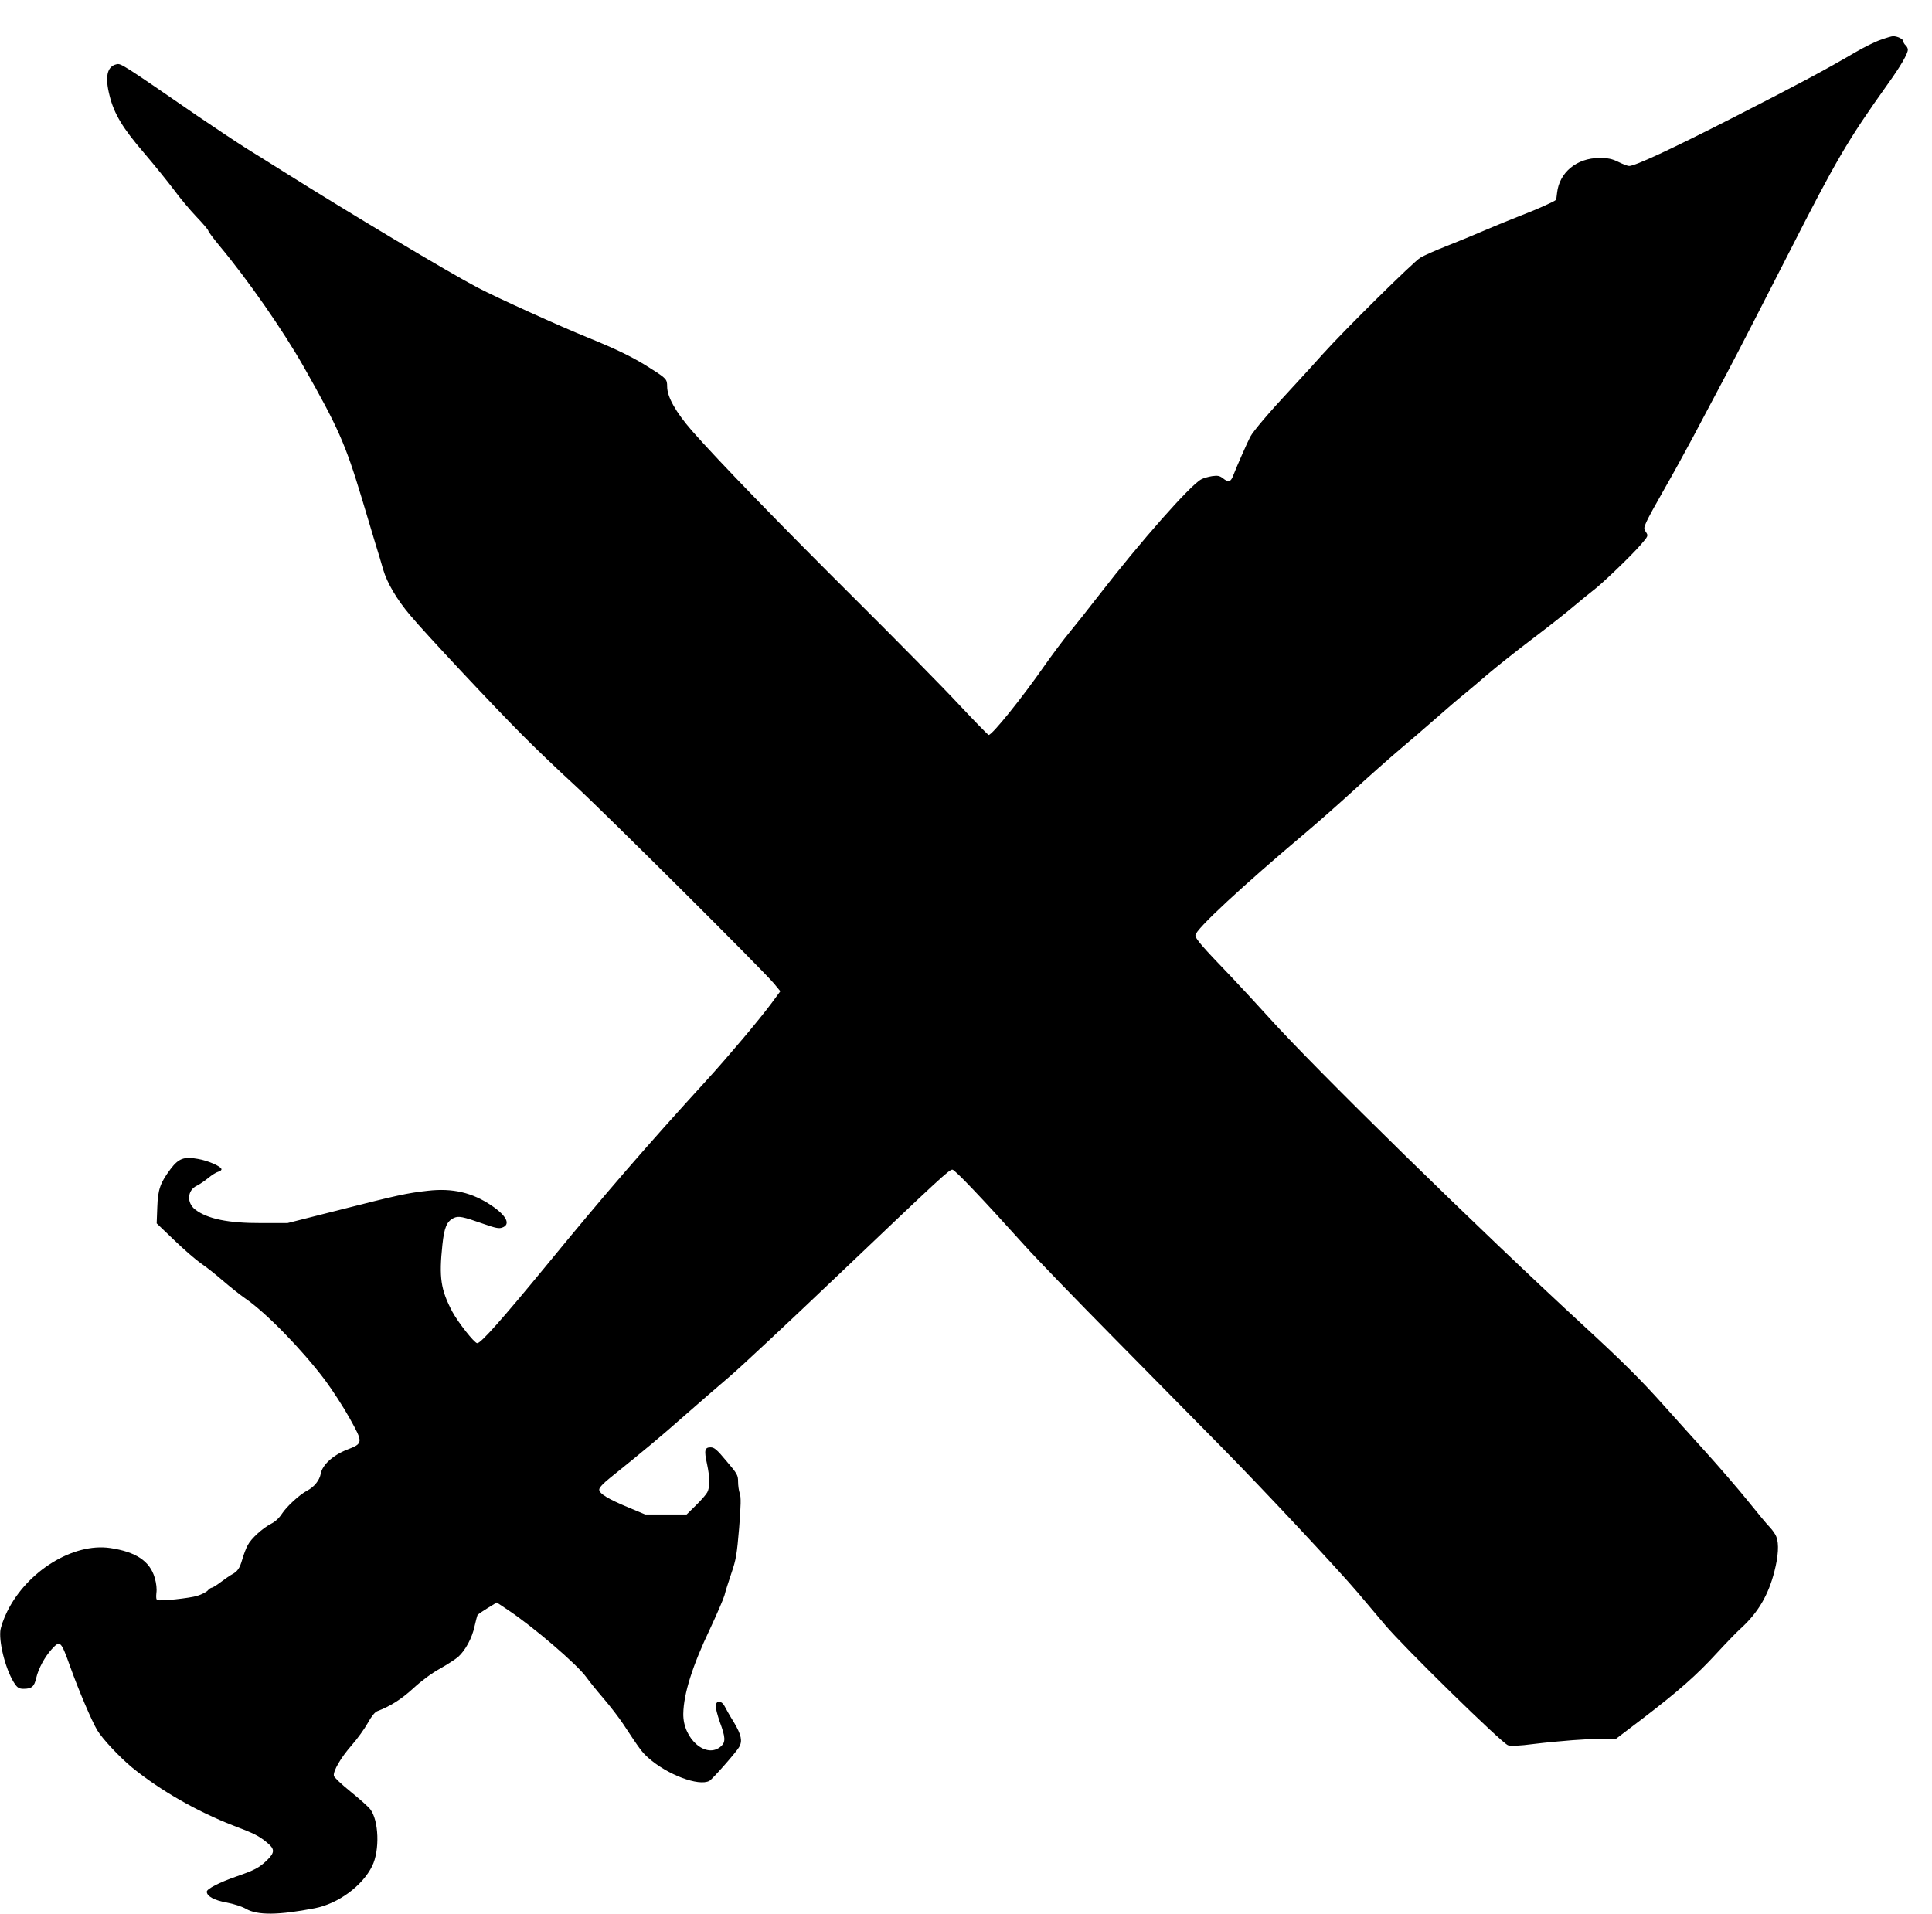
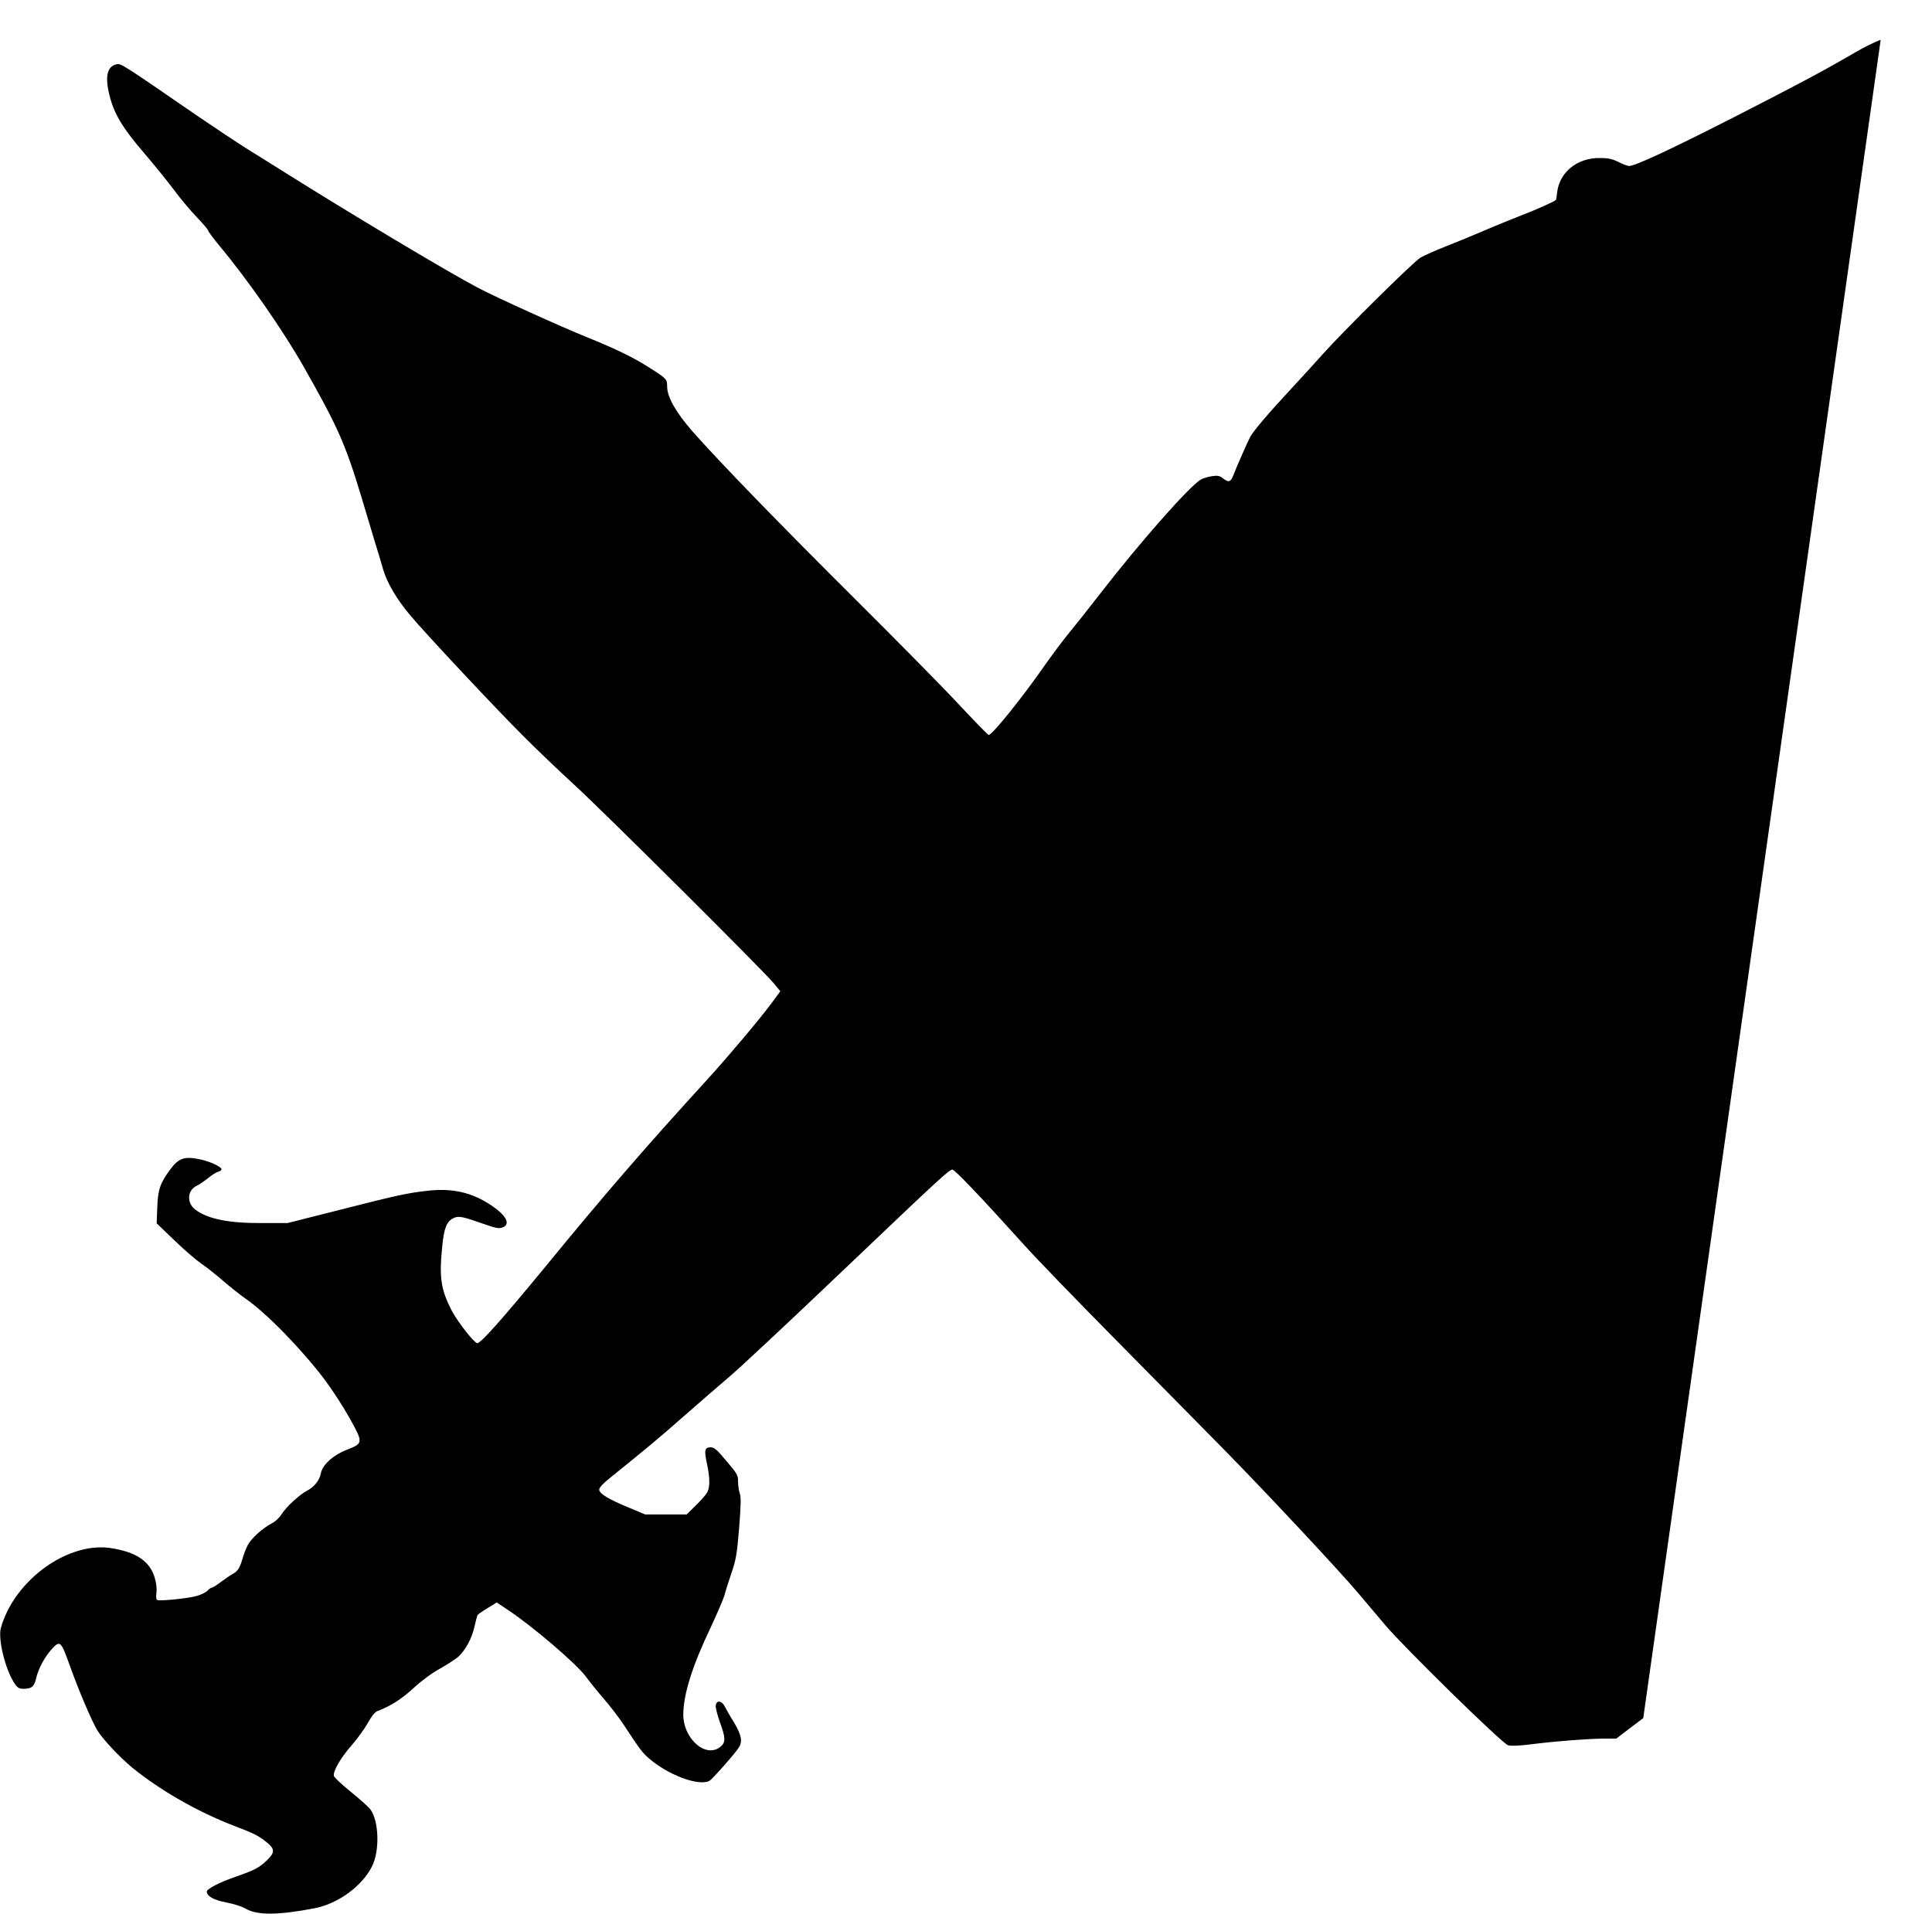
<svg xmlns="http://www.w3.org/2000/svg" version="1.0" width="1280pt" height="1268pt" viewBox="0 0 1280 1268" preserveAspectRatio="xMidYMid meet">
  <g transform="translate(0,1268) scale(0.1,-0.1)" fill="#000000" stroke="none">
-     <path d="M12460 12416 c-36 -12 -110 -49 -165 -81 -209 -122 -364 -205 -810 -433 -420 -214 -652 -322 -692 -322 -9 0 -41 12 -71 27 -43 21 -68 26 -126 26 -149 0 -265 -95 -280 -231 -2 -24 -6 -45 -8 -47 -13 -12 -127 -63 -221 -99 -61 -24 -173 -69 -247 -101 -74 -32 -191 -80 -260 -107 -69 -27 -145 -61 -169 -75 -46 -27 -509 -485 -646 -638 -44 -50 -141 -156 -216 -237 -141 -151 -245 -274 -265 -311 -17 -31 -93 -204 -112 -254 -18 -48 -32 -52 -70 -22 -22 17 -35 19 -72 14 -24 -4 -57 -13 -71 -21 -71 -36 -406 -416 -679 -769 -68 -88 -156 -199 -195 -246 -39 -47 -113 -146 -165 -220 -147 -211 -346 -459 -370 -459 -4 0 -93 91 -197 202 -103 111 -410 422 -681 692 -504 501 -915 925 -1087 1121 -108 124 -165 225 -165 294 0 48 -4 53 -115 123 -107 69 -218 123 -410 201 -181 73 -609 267 -730 331 -193 101 -848 493 -1290 771 -71 45 -182 114 -245 153 -63 40 -209 137 -325 216 -495 341 -504 347 -533 340 -63 -14 -78 -83 -46 -208 30 -121 87 -215 227 -378 72 -84 162 -196 201 -248 38 -52 105 -132 148 -177 43 -45 78 -86 78 -92 0 -6 34 -51 75 -101 188 -225 420 -559 557 -800 228 -402 276 -511 383 -865 31 -104 72 -239 90 -300 19 -60 43 -141 54 -180 26 -88 90 -197 178 -301 99 -119 563 -614 743 -794 85 -86 243 -237 350 -335 204 -188 1244 -1223 1318 -1312 l42 -51 -59 -80 c-81 -109 -284 -350 -427 -507 -402 -440 -675 -755 -1064 -1230 -297 -361 -434 -515 -458 -515 -19 0 -128 139 -166 210 -76 145 -88 225 -65 442 12 114 29 155 74 177 33 16 58 11 203 -40 74 -26 98 -31 119 -23 58 20 30 78 -69 145 -128 87 -259 118 -424 99 -136 -15 -204 -30 -589 -128 l-340 -86 -175 0 c-218 -1 -356 28 -436 89 -59 45 -54 129 11 159 18 9 52 32 75 51 23 19 53 38 66 41 14 4 23 11 21 18 -5 19 -90 56 -156 67 -92 17 -128 3 -181 -67 -68 -91 -84 -134 -88 -254 l-4 -106 117 -112 c64 -62 143 -130 176 -153 33 -22 99 -74 147 -116 48 -41 113 -93 145 -115 138 -94 375 -337 530 -542 49 -66 123 -180 164 -254 90 -162 90 -166 -19 -208 -93 -37 -163 -101 -173 -159 -8 -44 -44 -88 -90 -112 -50 -26 -136 -105 -167 -153 -18 -28 -45 -53 -71 -66 -58 -30 -134 -99 -156 -143 -11 -20 -27 -62 -36 -94 -17 -59 -31 -79 -68 -99 -12 -6 -45 -29 -73 -50 -28 -21 -55 -38 -61 -38 -5 0 -18 -8 -27 -19 -9 -10 -40 -26 -69 -35 -53 -16 -242 -36 -264 -28 -8 3 -10 17 -7 46 4 27 0 65 -11 102 -32 110 -125 172 -296 197 -244 35 -548 -152 -681 -420 -24 -49 -43 -102 -46 -131 -8 -92 42 -273 98 -352 17 -24 29 -30 56 -30 54 0 71 14 84 72 15 63 56 139 103 191 56 60 60 57 123 -119 54 -151 141 -356 178 -418 33 -56 148 -179 233 -249 186 -151 429 -290 666 -382 144 -55 170 -68 225 -113 54 -44 54 -66 0 -119 -52 -49 -79 -64 -206 -108 -109 -38 -192 -81 -192 -99 0 -30 48 -57 131 -72 48 -9 103 -27 129 -42 76 -44 217 -42 455 4 156 30 317 149 381 280 51 104 44 302 -13 376 -14 18 -74 71 -132 118 -58 47 -107 93 -109 103 -6 32 46 121 118 203 38 43 86 110 107 148 24 44 47 72 63 78 87 33 158 78 238 151 54 50 123 101 176 130 48 27 102 62 121 78 48 43 93 126 109 203 8 35 17 69 20 75 4 5 34 26 67 46 l60 37 72 -48 c168 -111 460 -362 520 -445 18 -25 68 -88 113 -140 45 -52 105 -130 134 -174 109 -166 125 -187 166 -223 125 -111 333 -190 404 -152 19 10 177 189 197 224 23 40 15 80 -34 163 -27 43 -55 93 -63 109 -20 37 -54 39 -58 3 -2 -14 11 -63 27 -109 37 -99 39 -132 10 -159 -96 -90 -255 45 -252 214 2 132 61 319 178 564 45 97 88 196 95 221 6 25 27 91 46 147 31 90 36 124 51 299 12 152 13 205 4 229 -6 17 -11 52 -11 77 0 43 -5 53 -77 137 -63 76 -81 91 -105 91 -39 0 -44 -19 -24 -109 20 -94 20 -154 2 -189 -8 -15 -42 -54 -76 -87 l-61 -60 -137 0 -137 0 -110 46 c-135 56 -195 92 -195 119 0 13 26 41 71 77 230 185 333 271 494 413 99 87 234 204 300 260 66 56 383 352 704 658 694 661 749 712 771 712 16 0 195 -188 476 -500 76 -85 344 -362 594 -615 250 -253 567 -575 705 -715 289 -293 784 -823 911 -973 47 -56 128 -151 179 -212 127 -151 777 -787 816 -799 20 -6 76 -4 167 8 173 21 364 35 469 36 l81 0 179 136 c236 181 353 284 485 428 60 65 133 141 162 167 114 104 182 220 222 377 26 101 31 183 13 229 -5 15 -25 44 -43 63 -19 19 -84 98 -146 175 -62 77 -192 228 -289 335 -97 107 -218 242 -270 300 -152 170 -271 288 -526 523 -694 639 -1778 1700 -2090 2047 -71 79 -182 198 -245 265 -197 205 -240 254 -240 278 0 38 314 329 739 687 69 58 206 179 306 270 99 91 236 212 304 270 69 58 178 152 244 210 66 58 147 128 181 155 34 28 107 89 161 136 55 47 188 153 295 234 107 81 233 180 278 219 46 39 103 85 125 102 56 41 254 231 317 304 50 58 51 60 35 84 -15 23 -15 28 3 68 10 24 64 122 119 218 55 96 142 254 193 350 51 96 150 283 220 415 70 132 253 488 407 790 317 623 393 753 658 1125 87 121 135 204 135 231 0 9 -7 22 -15 29 -8 7 -15 19 -15 26 0 15 -39 34 -68 34 -9 0 -46 -11 -82 -24z" />
+     <path d="M12460 12416 c-36 -12 -110 -49 -165 -81 -209 -122 -364 -205 -810 -433 -420 -214 -652 -322 -692 -322 -9 0 -41 12 -71 27 -43 21 -68 26 -126 26 -149 0 -265 -95 -280 -231 -2 -24 -6 -45 -8 -47 -13 -12 -127 -63 -221 -99 -61 -24 -173 -69 -247 -101 -74 -32 -191 -80 -260 -107 -69 -27 -145 -61 -169 -75 -46 -27 -509 -485 -646 -638 -44 -50 -141 -156 -216 -237 -141 -151 -245 -274 -265 -311 -17 -31 -93 -204 -112 -254 -18 -48 -32 -52 -70 -22 -22 17 -35 19 -72 14 -24 -4 -57 -13 -71 -21 -71 -36 -406 -416 -679 -769 -68 -88 -156 -199 -195 -246 -39 -47 -113 -146 -165 -220 -147 -211 -346 -459 -370 -459 -4 0 -93 91 -197 202 -103 111 -410 422 -681 692 -504 501 -915 925 -1087 1121 -108 124 -165 225 -165 294 0 48 -4 53 -115 123 -107 69 -218 123 -410 201 -181 73 -609 267 -730 331 -193 101 -848 493 -1290 771 -71 45 -182 114 -245 153 -63 40 -209 137 -325 216 -495 341 -504 347 -533 340 -63 -14 -78 -83 -46 -208 30 -121 87 -215 227 -378 72 -84 162 -196 201 -248 38 -52 105 -132 148 -177 43 -45 78 -86 78 -92 0 -6 34 -51 75 -101 188 -225 420 -559 557 -800 228 -402 276 -511 383 -865 31 -104 72 -239 90 -300 19 -60 43 -141 54 -180 26 -88 90 -197 178 -301 99 -119 563 -614 743 -794 85 -86 243 -237 350 -335 204 -188 1244 -1223 1318 -1312 l42 -51 -59 -80 c-81 -109 -284 -350 -427 -507 -402 -440 -675 -755 -1064 -1230 -297 -361 -434 -515 -458 -515 -19 0 -128 139 -166 210 -76 145 -88 225 -65 442 12 114 29 155 74 177 33 16 58 11 203 -40 74 -26 98 -31 119 -23 58 20 30 78 -69 145 -128 87 -259 118 -424 99 -136 -15 -204 -30 -589 -128 l-340 -86 -175 0 c-218 -1 -356 28 -436 89 -59 45 -54 129 11 159 18 9 52 32 75 51 23 19 53 38 66 41 14 4 23 11 21 18 -5 19 -90 56 -156 67 -92 17 -128 3 -181 -67 -68 -91 -84 -134 -88 -254 l-4 -106 117 -112 c64 -62 143 -130 176 -153 33 -22 99 -74 147 -116 48 -41 113 -93 145 -115 138 -94 375 -337 530 -542 49 -66 123 -180 164 -254 90 -162 90 -166 -19 -208 -93 -37 -163 -101 -173 -159 -8 -44 -44 -88 -90 -112 -50 -26 -136 -105 -167 -153 -18 -28 -45 -53 -71 -66 -58 -30 -134 -99 -156 -143 -11 -20 -27 -62 -36 -94 -17 -59 -31 -79 -68 -99 -12 -6 -45 -29 -73 -50 -28 -21 -55 -38 -61 -38 -5 0 -18 -8 -27 -19 -9 -10 -40 -26 -69 -35 -53 -16 -242 -36 -264 -28 -8 3 -10 17 -7 46 4 27 0 65 -11 102 -32 110 -125 172 -296 197 -244 35 -548 -152 -681 -420 -24 -49 -43 -102 -46 -131 -8 -92 42 -273 98 -352 17 -24 29 -30 56 -30 54 0 71 14 84 72 15 63 56 139 103 191 56 60 60 57 123 -119 54 -151 141 -356 178 -418 33 -56 148 -179 233 -249 186 -151 429 -290 666 -382 144 -55 170 -68 225 -113 54 -44 54 -66 0 -119 -52 -49 -79 -64 -206 -108 -109 -38 -192 -81 -192 -99 0 -30 48 -57 131 -72 48 -9 103 -27 129 -42 76 -44 217 -42 455 4 156 30 317 149 381 280 51 104 44 302 -13 376 -14 18 -74 71 -132 118 -58 47 -107 93 -109 103 -6 32 46 121 118 203 38 43 86 110 107 148 24 44 47 72 63 78 87 33 158 78 238 151 54 50 123 101 176 130 48 27 102 62 121 78 48 43 93 126 109 203 8 35 17 69 20 75 4 5 34 26 67 46 l60 37 72 -48 c168 -111 460 -362 520 -445 18 -25 68 -88 113 -140 45 -52 105 -130 134 -174 109 -166 125 -187 166 -223 125 -111 333 -190 404 -152 19 10 177 189 197 224 23 40 15 80 -34 163 -27 43 -55 93 -63 109 -20 37 -54 39 -58 3 -2 -14 11 -63 27 -109 37 -99 39 -132 10 -159 -96 -90 -255 45 -252 214 2 132 61 319 178 564 45 97 88 196 95 221 6 25 27 91 46 147 31 90 36 124 51 299 12 152 13 205 4 229 -6 17 -11 52 -11 77 0 43 -5 53 -77 137 -63 76 -81 91 -105 91 -39 0 -44 -19 -24 -109 20 -94 20 -154 2 -189 -8 -15 -42 -54 -76 -87 l-61 -60 -137 0 -137 0 -110 46 c-135 56 -195 92 -195 119 0 13 26 41 71 77 230 185 333 271 494 413 99 87 234 204 300 260 66 56 383 352 704 658 694 661 749 712 771 712 16 0 195 -188 476 -500 76 -85 344 -362 594 -615 250 -253 567 -575 705 -715 289 -293 784 -823 911 -973 47 -56 128 -151 179 -212 127 -151 777 -787 816 -799 20 -6 76 -4 167 8 173 21 364 35 469 36 l81 0 179 136 z" />
  </g>
</svg>